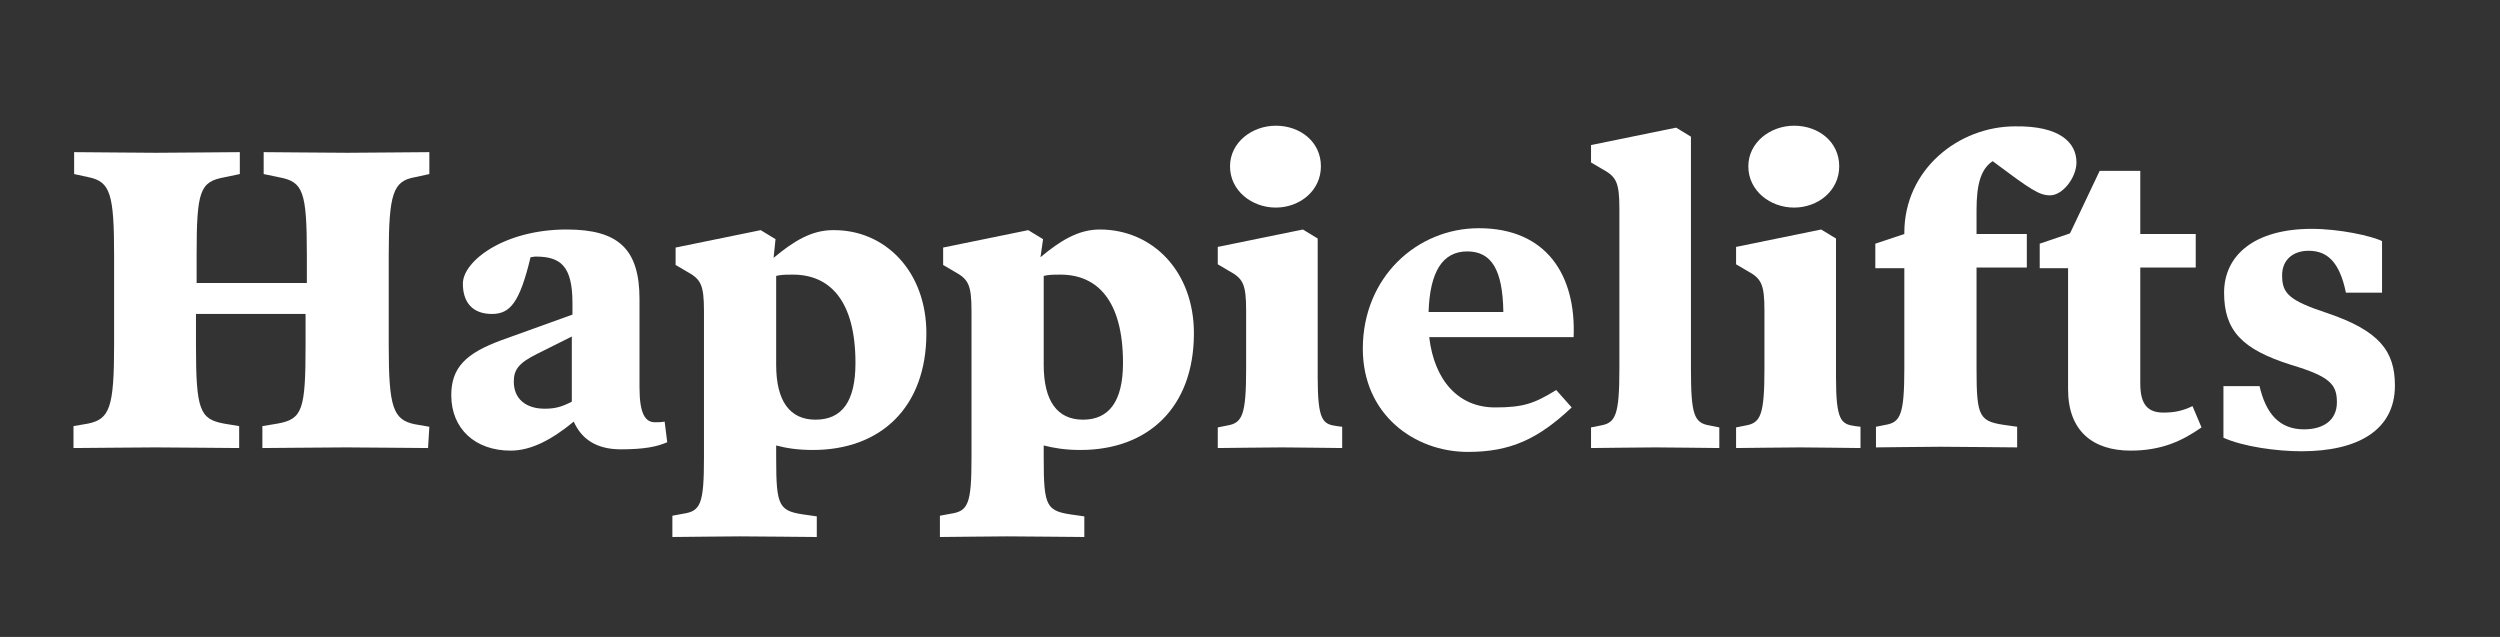
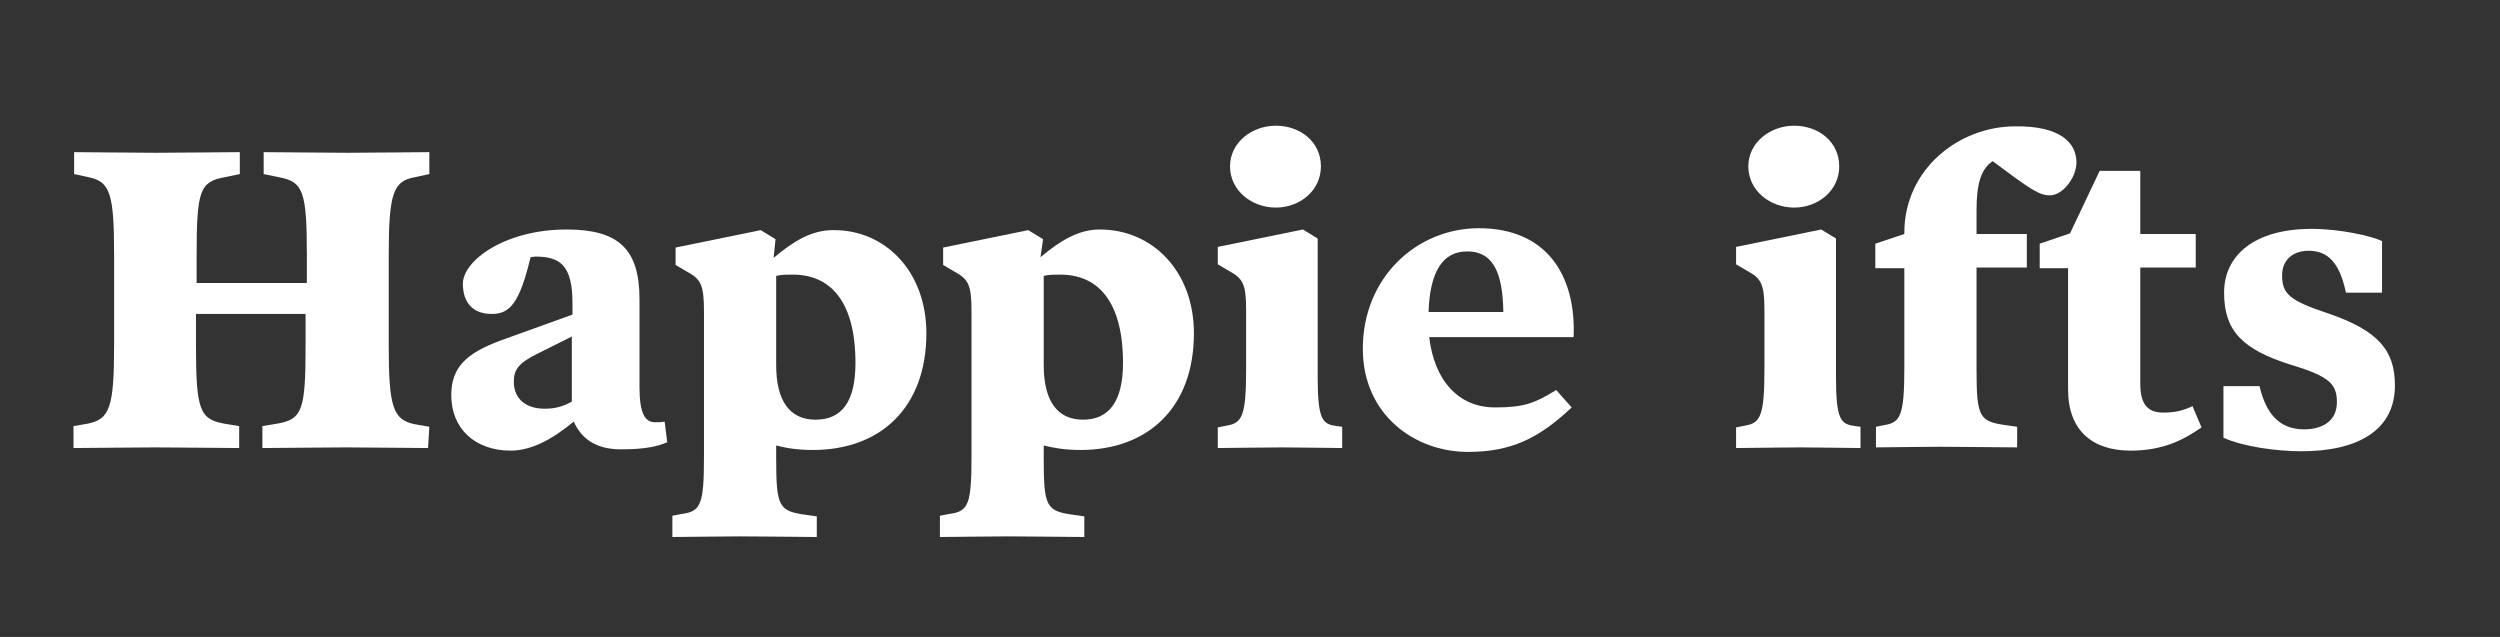
<svg xmlns="http://www.w3.org/2000/svg" version="1.1" id="Layer_1" x="0px" y="0px" viewBox="0 0 387.8 98.8" style="enable-background:new 0 0 387.8 98.8;" xml:space="preserve">
  <rect x="0" y="0" width="387.8" height="98.8" fill="#333333" stroke="none" />
  <style type="text/css">
	.st0{fill:#FFFFFF;}
</style>
  <g>
    <path class="st0" d="M66.4,69.5c-1.4,0-10.2-0.1-12.7-0.1c-2.5,0-11.7,0.1-13,0.1v-3.4l2.4-0.4c3.8-0.7,4.3-2.1,4.3-12.1v-4.9H30.4   v4.9c0,10,0.6,11.4,4.3,12.1l2.4,0.4v3.4c-1.3,0-10.5-0.1-13-0.1c-2.5,0-11.3,0.1-12.7,0.1v-3.4l2.3-0.4c3.3-0.7,4-2.5,4-12.1V39.6   c0-9.5-0.6-11.4-3.9-12.1l-2.3-0.5v-3.4c1.4,0,10.2,0.1,12.7,0.1c2.5,0,11.7-0.1,13-0.1v3.4l-2.4,0.5c-3.8,0.7-4.3,2.1-4.3,12.1   v4.3h17.1v-4.3c0-10-0.6-11.4-4.3-12.1l-2.4-0.5v-3.4c1.3,0,10.5,0.1,13,0.1c2.5,0,11.3-0.1,12.7-0.1v3.4l-2.3,0.5   c-3.3,0.6-4,2.5-4,12.1v14.1c0,9.5,0.7,11.4,4,12.1l2.3,0.4L66.4,69.5L66.4,69.5z" />
    <path class="st0" d="M103.5,68.6c-1.6,0.7-3.6,1.1-7.2,1.1c-3.8,0-6.1-1.6-7.3-4.3c-3.4,2.8-6.6,4.5-9.8,4.5   c-5.5,0-9.2-3.4-9.2-8.6c0-4.3,2.3-6.5,7.7-8.5c2.5-0.9,8.3-3,11.1-4V47c0-5.8-1.9-7.2-5.7-7.2c-0.3,0-0.6,0.1-0.8,0.1   c-1.7,7.1-3.2,8.8-6,8.8c-3,0-4.5-1.8-4.5-4.7c0-3.5,6.4-8.4,16.1-8.4c8,0,11.3,3,11.3,10.8v13.7c0,4.1,0.9,5.4,2.4,5.4   c0.5,0,0.9,0,1.5-0.1L103.5,68.6z M88.7,62.3V52.2c-1.8,0.9-4.2,2.1-5.4,2.7c-2.8,1.4-3.6,2.4-3.6,4.3c0,2.7,1.9,4.2,4.8,4.2   C86.1,63.4,87.2,63.1,88.7,62.3z" />
    <path class="st0" d="M143.7,51.7c0,11.5-7.1,18.1-17.6,18.1c-2.4,0-4.2-0.3-5.7-0.7V71c0,7.8,0.4,8.3,4.9,8.9l1.4,0.2v3.2   c-1.6,0-9-0.1-11.9-0.1c-2.9,0-8.9,0.1-10.5,0.1V80l1.6-0.3c2.8-0.4,3.3-1.5,3.3-8.8V48.3c0-4.2-0.5-5-2.7-6.2l-1.7-1v-2.7   l13.2-2.7l2.3,1.4L120,40c3.1-2.6,5.9-4.3,9.2-4.3C137.3,35.6,143.7,42.1,143.7,51.7z M132.7,56.3c0-9.7-4-13.7-9.7-13.7   c-1.1,0-1.8,0-2.6,0.2v13.8c0,5.6,2.1,8.5,6.1,8.5C130.6,65.1,132.7,62.3,132.7,56.3z" />
    <path class="st0" d="M185.2,51.7c0,11.5-7.1,18.1-17.6,18.1c-2.4,0-4.1-0.3-5.7-0.7V71c0,7.8,0.4,8.3,4.9,8.9l1.4,0.2v3.2   c-1.6,0-9-0.1-11.9-0.1c-2.9,0-8.9,0.1-10.5,0.1V80l1.6-0.3c2.8-0.4,3.3-1.5,3.3-8.8V48.3c0-4.2-0.5-5-2.7-6.2l-1.7-1v-2.7   l13.2-2.7l2.3,1.4l-0.4,2.8c3.1-2.6,5.9-4.3,9.2-4.3C178.8,35.6,185.2,42.1,185.2,51.7z M174.2,56.3c0-9.7-4-13.7-9.7-13.7   c-1.1,0-1.8,0-2.6,0.2v13.8c0,5.6,2.1,8.5,6.1,8.5C172,65.1,174.2,62.3,174.2,56.3z" />
    <path class="st0" d="M208.2,69.5c-1.6,0-6.5-0.1-9.3-0.1c-2.9,0-8.6,0.1-10,0.1v-3.2l1.5-0.3c2.3-0.4,2.9-1.6,2.9-8.8v-9   c0-4.2-0.5-5-2.7-6.2l-1.7-1v-2.7l13.2-2.7l2.3,1.4v21.5c0,6.8,0.8,7.3,3,7.6l0.8,0.1L208.2,69.5L208.2,69.5z M204.9,25.8   c0,3.8-3.3,6.4-7,6.4c-3.7,0-7.1-2.6-7.1-6.4c0-3.7,3.4-6.3,7.1-6.3C201.7,19.5,204.9,22,204.9,25.8z" />
    <path class="st0" d="M244.1,52.3h-22.4c0.8,6.8,4.6,10.9,10.2,10.9c4.4,0,6.1-0.6,9.5-2.7l2.4,2.7c-5.2,4.9-9.5,6.9-16.1,6.9   c-8.3,0-16.3-5.8-16.3-16c0-11.1,8.4-18.7,18-18.7C239.9,35.4,244.5,42.7,244.1,52.3z M233.2,48.4c-0.1-6.5-1.8-9.4-5.6-9.4   s-5.8,3.1-6,9.4H233.2z" />
-     <path class="st0" d="M266.7,69.5c-1.6,0-7-0.1-9.9-0.1c-2.9,0-8.6,0.1-10,0.1v-3.2l1.5-0.3c2.3-0.4,2.9-1.6,2.9-8.8V32.4   c0-4.2-0.5-5-2.7-6.2l-1.7-1v-2.7l13.2-2.7l2.3,1.4v36c0,7.2,0.5,8.4,2.9,8.8l1.5,0.3V69.5z" />
    <path class="st0" d="M288.6,69.5c-1.6,0-6.5-0.1-9.3-0.1c-2.9,0-8.6,0.1-10,0.1v-3.2l1.5-0.3c2.3-0.4,2.9-1.6,2.9-8.8v-9   c0-4.2-0.5-5-2.7-6.2l-1.7-1v-2.7l13.2-2.7l2.3,1.4v21.5c0,6.8,0.8,7.3,3,7.6l0.8,0.1L288.6,69.5L288.6,69.5z M285.3,25.8   c0,3.8-3.3,6.4-7,6.4c-3.7,0-7.1-2.6-7.1-6.4c0-3.7,3.4-6.3,7.1-6.3C282.1,19.5,285.3,22,285.3,25.8z" />
    <path class="st0" d="M322.1,25.2c0,2.3-2.1,5.1-4.1,5.1c-1.7,0-3-0.9-8.9-5.3c-1.8,1.2-2.5,3.5-2.5,7.6v3.7h7.8v5.2h-7.8v15.6   c0,7.8,0.4,8.3,4.9,8.9l1.4,0.2v3.2c-1.6,0-9-0.1-11.9-0.1c-2.9,0-8.6,0.1-10,0.1v-3.2l1.5-0.3c2.3-0.4,2.9-1.6,2.9-8.8V41.6h-4.5   v-3.8l4.5-1.5v-0.2c0-9.8,8.4-16.5,17.2-16.5C319.5,19.5,322.1,22.1,322.1,25.2z" />
    <path class="st0" d="M341.5,66.3c-3,2.1-6.2,3.6-11,3.6c-5.8,0-9.7-3-9.7-9.5V41.6h-4.4v-3.8l4.7-1.6l4.6-9.7h6.3v9.8h8.6v5.2h-8.6   v18c0,3.3,1.2,4.5,3.6,4.5c1.8,0,3-0.3,4.5-1L341.5,66.3z" />
    <path class="st0" d="M371.5,59.8c0,6.9-5.7,10.2-14.5,10.2c-3.8,0-9-0.7-12.1-2.1v-8h5.6c1,4.3,3.1,6.7,6.9,6.7   c3,0,5.1-1.4,5.1-4.2c0-2.8-1.1-4-7.1-5.8c-7.6-2.4-10.4-5.3-10.4-11.2c0-5.8,4.7-9.9,13.6-9.9c4.3,0,9.3,1.1,10.9,1.9v8h-5.6   c-1-4.8-2.9-6.5-5.8-6.5c-2.4,0-4.1,1.4-4.1,3.8c0,2.8,1,3.9,7.1,5.9C369,51.3,371.5,54.4,371.5,59.8z" />
  </g>
</svg>